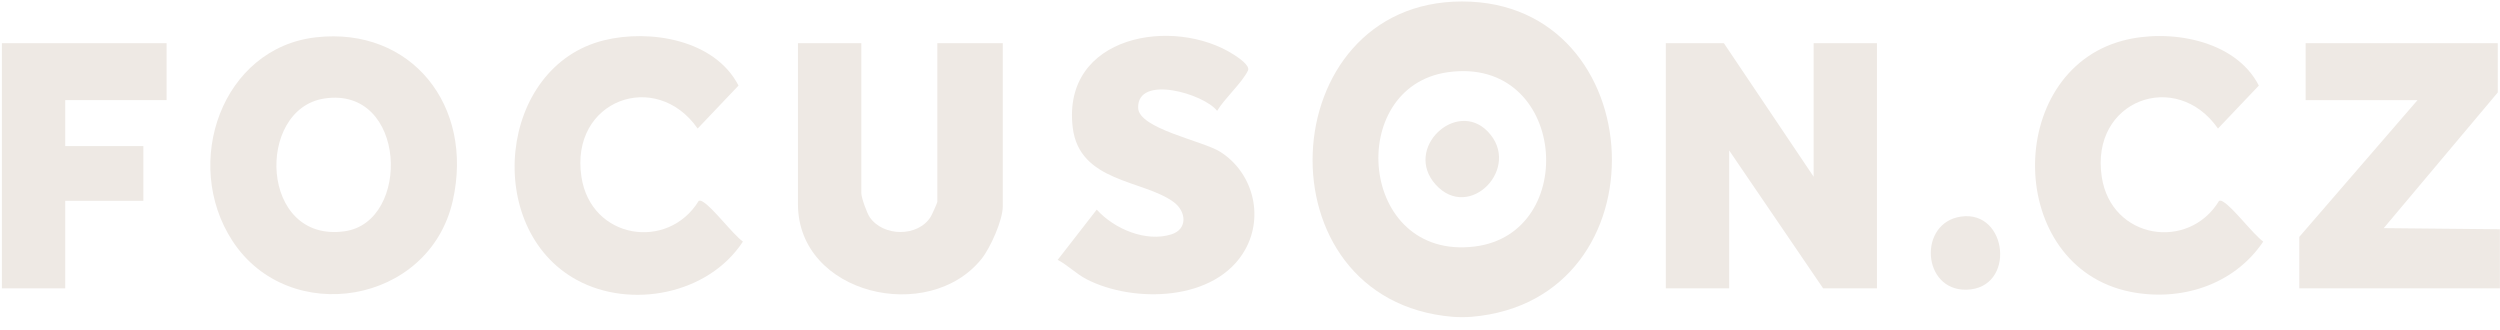
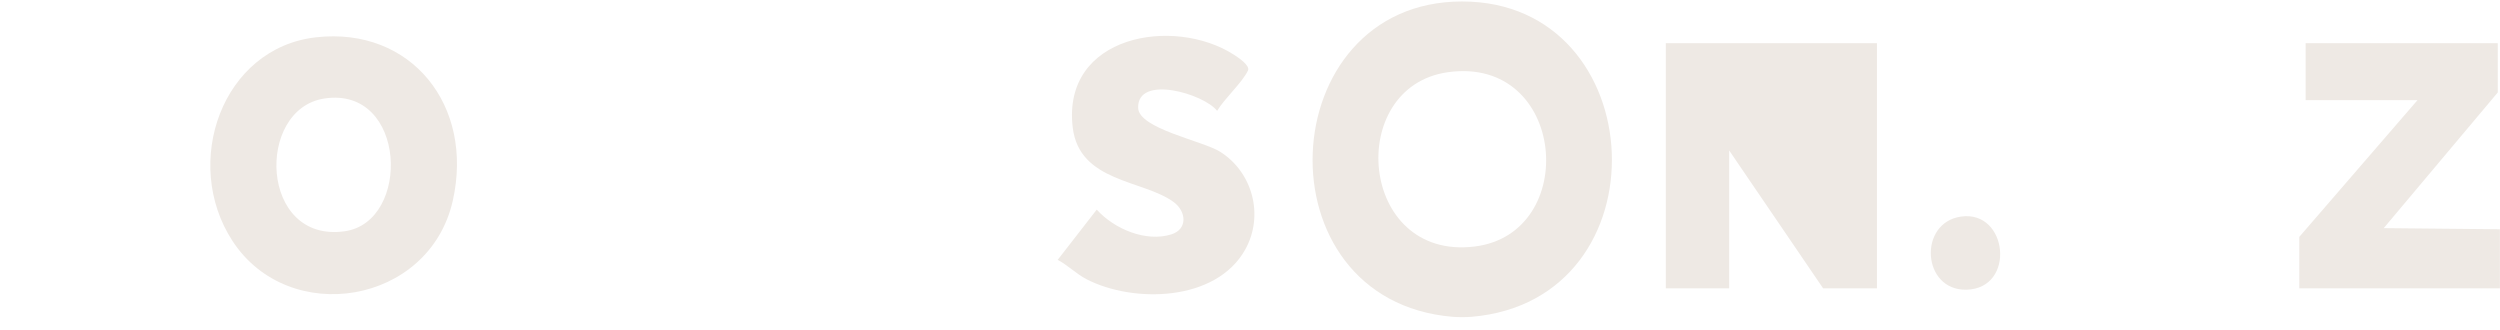
<svg xmlns="http://www.w3.org/2000/svg" width="159" height="21" viewBox="0 0 159 21" fill="none">
  <path d="M93.59 20.149C93.238 20.178 92.734 20.178 92.382 20.149C79.965 19.095 80.883 0.094 92.987 0.094C105.138 0.094 106.026 19.093 93.592 20.149H93.59ZM92.081 4.593C85.537 5.517 86.401 16.574 93.777 15.68C100.526 14.861 99.631 3.529 92.081 4.593Z" fill="#EEE9E4" />
  <path d="M158.993 18.339H146.234V15.067L153.755 6.367H146.638V2.747H158.858V5.88L151.605 14.509L158.993 14.581V18.339Z" fill="#EEE9E4" />
-   <path d="M109.639 2.747L115.347 11.239V2.747H119.375V18.339H115.951L109.975 9.568V18.339H105.945V2.747H109.639Z" fill="#EEE9E4" />
+   <path d="M109.639 2.747V2.747H119.375V18.339H115.951L109.975 9.568V18.339H105.945V2.747H109.639Z" fill="#EEE9E4" />
  <path d="M20.104 2.372C26.14 1.695 30.168 6.703 28.795 12.773C27.301 19.369 18.375 20.829 14.784 15.321C11.551 10.362 14.118 3.043 20.104 2.372ZM20.636 6.264C16.239 6.927 16.512 15.488 21.932 14.707C26.16 14.099 25.875 5.474 20.636 6.264Z" fill="#EEE9E4" />
-   <path d="M54.78 2.747V12.284C54.78 12.564 55.128 13.542 55.316 13.816C56.17 15.056 58.371 15.091 59.19 13.792C59.266 13.67 59.614 12.902 59.614 12.84V2.747H63.777V13.119C63.777 14.004 62.987 15.763 62.432 16.457C59.074 20.656 50.75 18.74 50.75 12.979V2.747H54.78Z" fill="#EEE9E4" />
  <path d="M67.269 16.527L69.753 13.331C70.865 14.567 72.886 15.414 74.499 14.906C75.551 14.575 75.451 13.444 74.645 12.851C72.715 11.428 68.632 11.609 68.223 8.092C67.541 2.226 74.644 1.033 78.459 3.469C78.722 3.637 79.53 4.162 79.369 4.491C78.979 5.286 77.894 6.243 77.409 7.051C76.577 5.967 72.332 4.718 72.386 6.859C72.42 8.186 76.486 8.952 77.599 9.651C79.652 10.939 80.417 13.691 79.194 15.876C77.335 19.197 72.082 19.294 69.105 17.759C68.451 17.421 67.916 16.867 67.269 16.528V16.527Z" fill="#EEE9E4" />
-   <path d="M44.441 12.771C44.57 12.741 44.614 12.783 44.71 12.837C45.319 13.186 46.57 14.86 47.249 15.366C45.042 18.741 40.1 19.664 36.691 17.809C30.703 14.552 31.682 4.222 38.417 2.562C41.305 1.85 45.455 2.501 46.969 5.443L44.371 8.175C41.719 4.373 36.235 6.361 36.979 11.248C37.584 15.23 42.491 15.969 44.441 12.773V12.771Z" fill="#EEE9E4" />
-   <path d="M141.134 12.771C141.263 12.741 141.307 12.783 141.402 12.837C142.011 13.186 143.263 14.86 143.941 15.366C142.061 18.161 138.644 19.194 135.483 18.556C127.552 16.956 127.436 4.614 134.999 2.587C137.88 1.815 142.151 2.487 143.662 5.443L141.064 8.175C138.412 4.373 132.928 6.361 133.671 11.248C134.276 15.226 139.199 15.977 141.134 12.773V12.771Z" fill="#EEE9E4" />
-   <path d="M10.596 2.747V6.367H4.149V9.291H9.118V12.771H4.149V18.339H0.121V2.747H10.596Z" fill="#EEE9E4" />
  <path d="M124.716 13.775C127.716 13.342 128.225 18.357 125.062 18.425C122.238 18.485 121.982 14.17 124.716 13.775Z" fill="#EEE9E4" />
-   <path d="M94.62 8.363C96.824 10.641 93.452 14.135 91.302 11.733C89.248 9.438 92.619 6.297 94.62 8.363Z" fill="#EEE9E4" />
</svg>